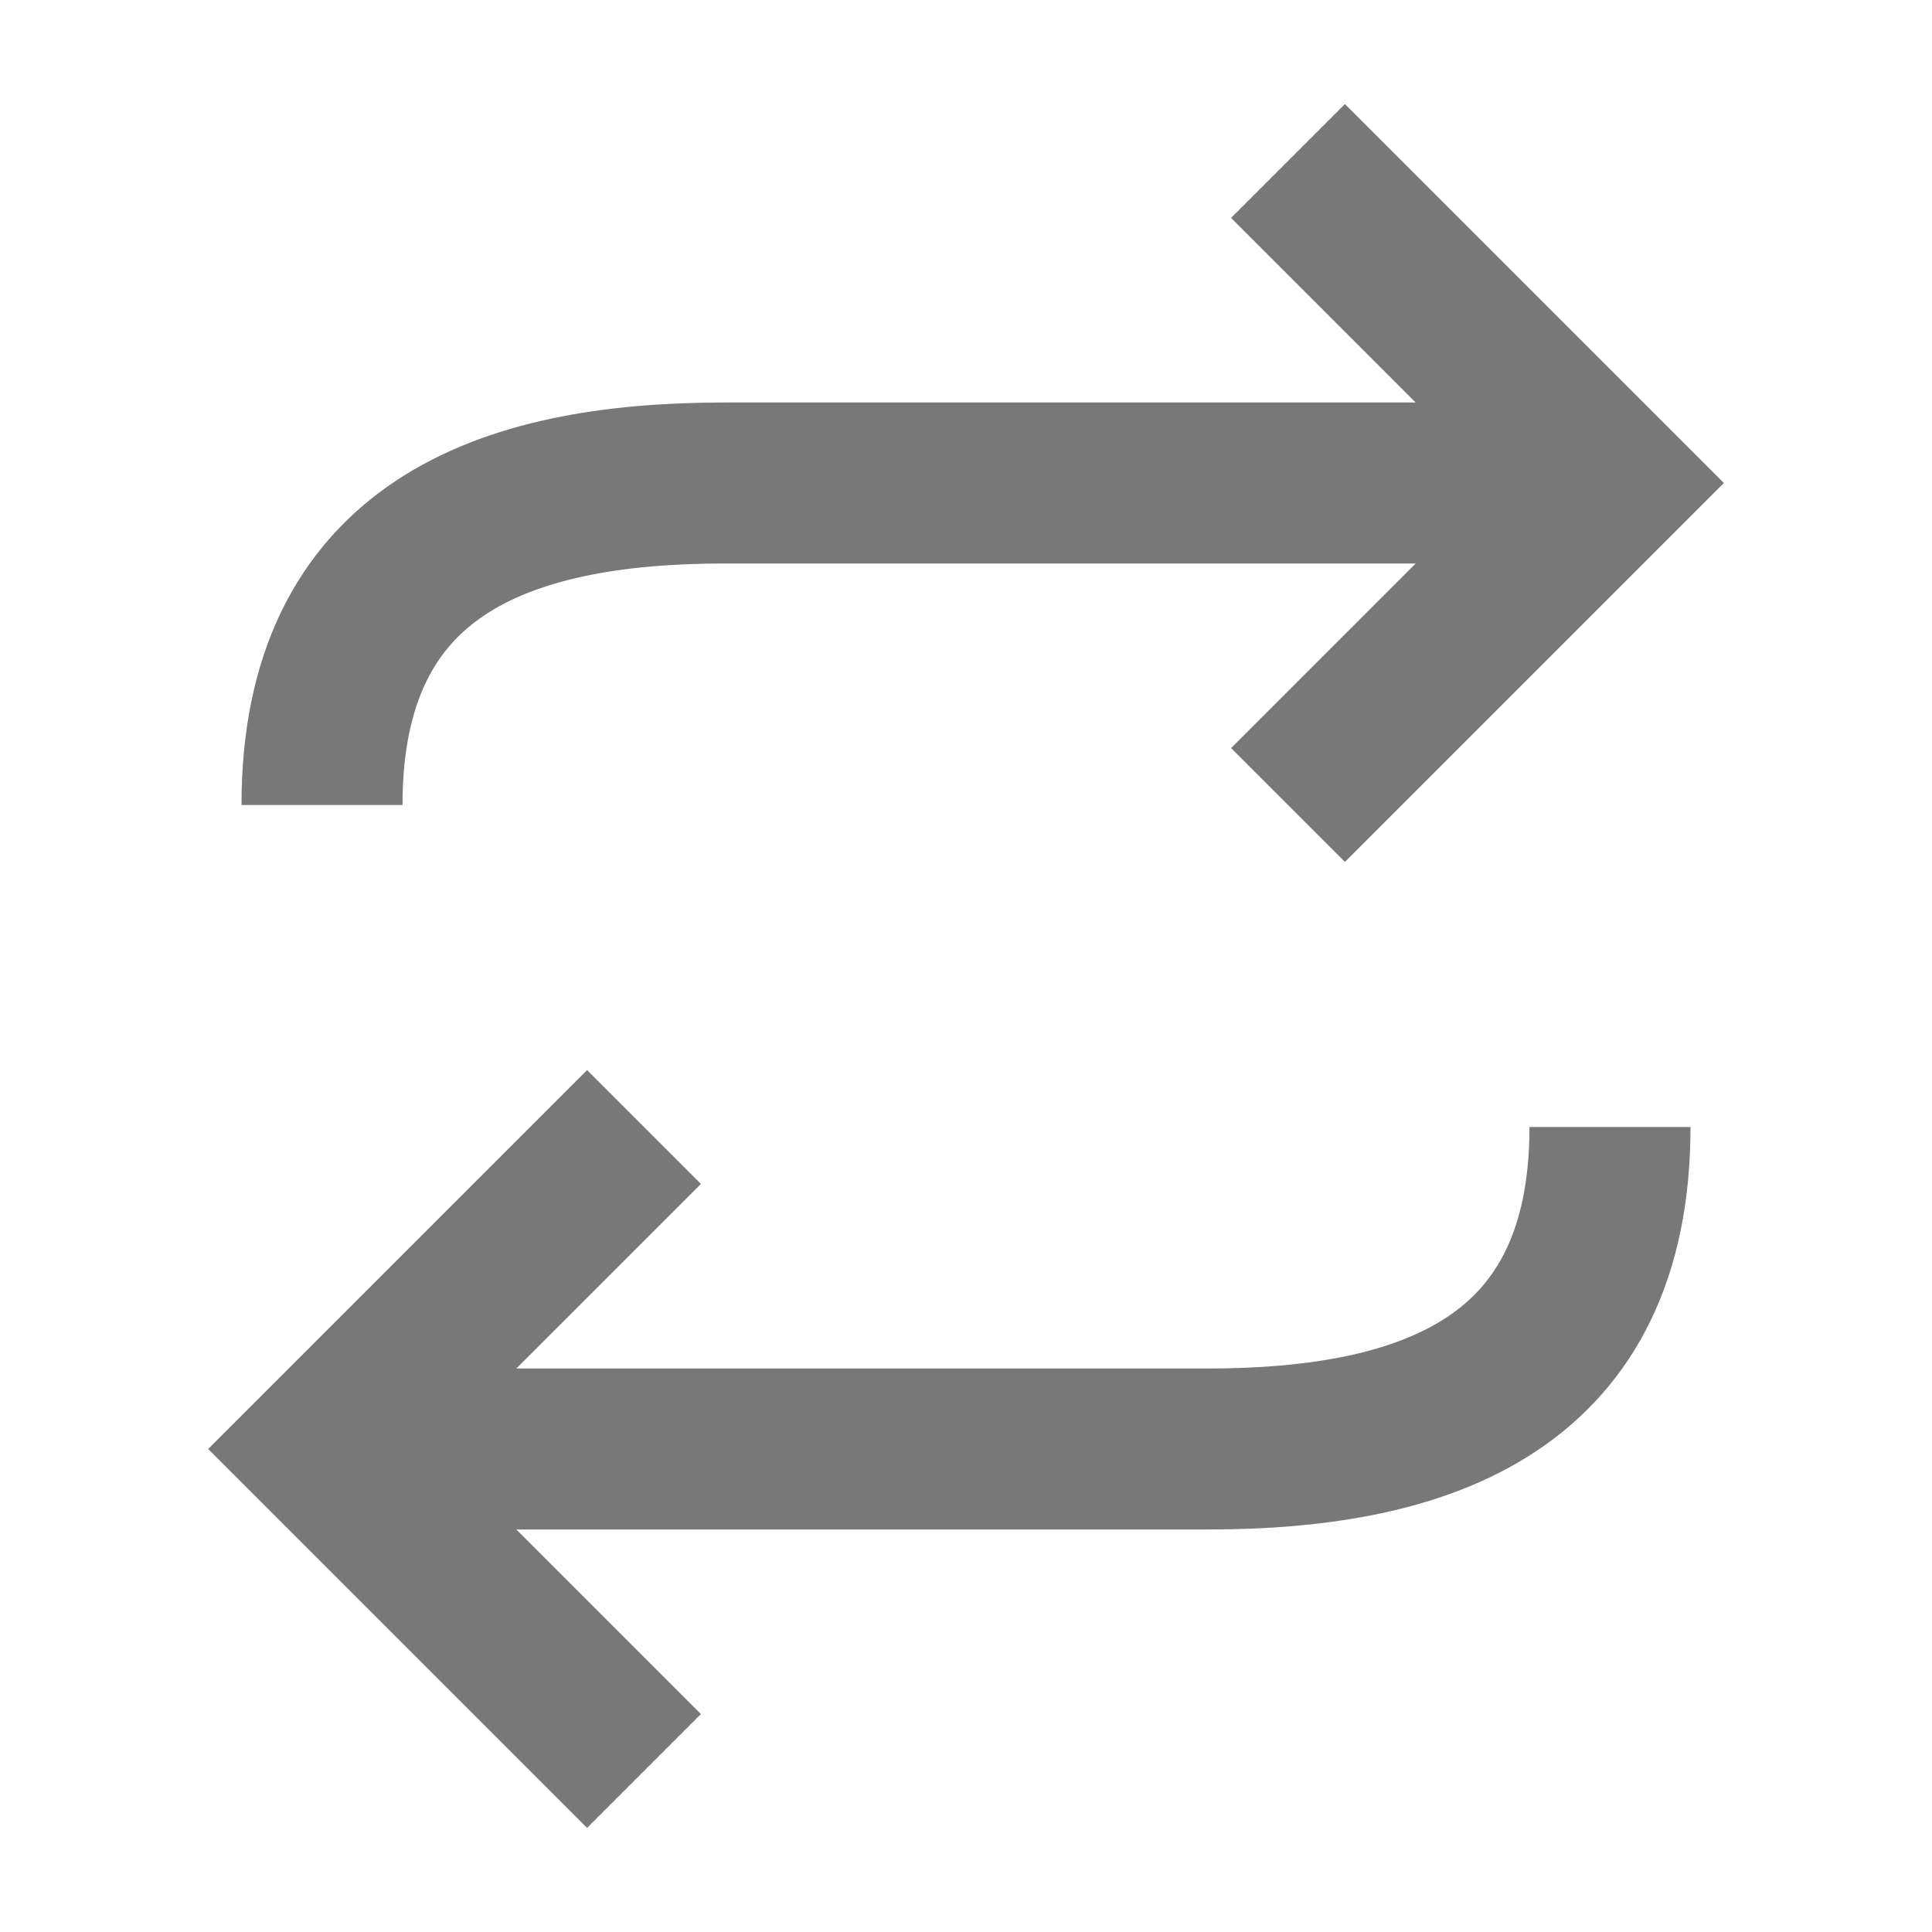
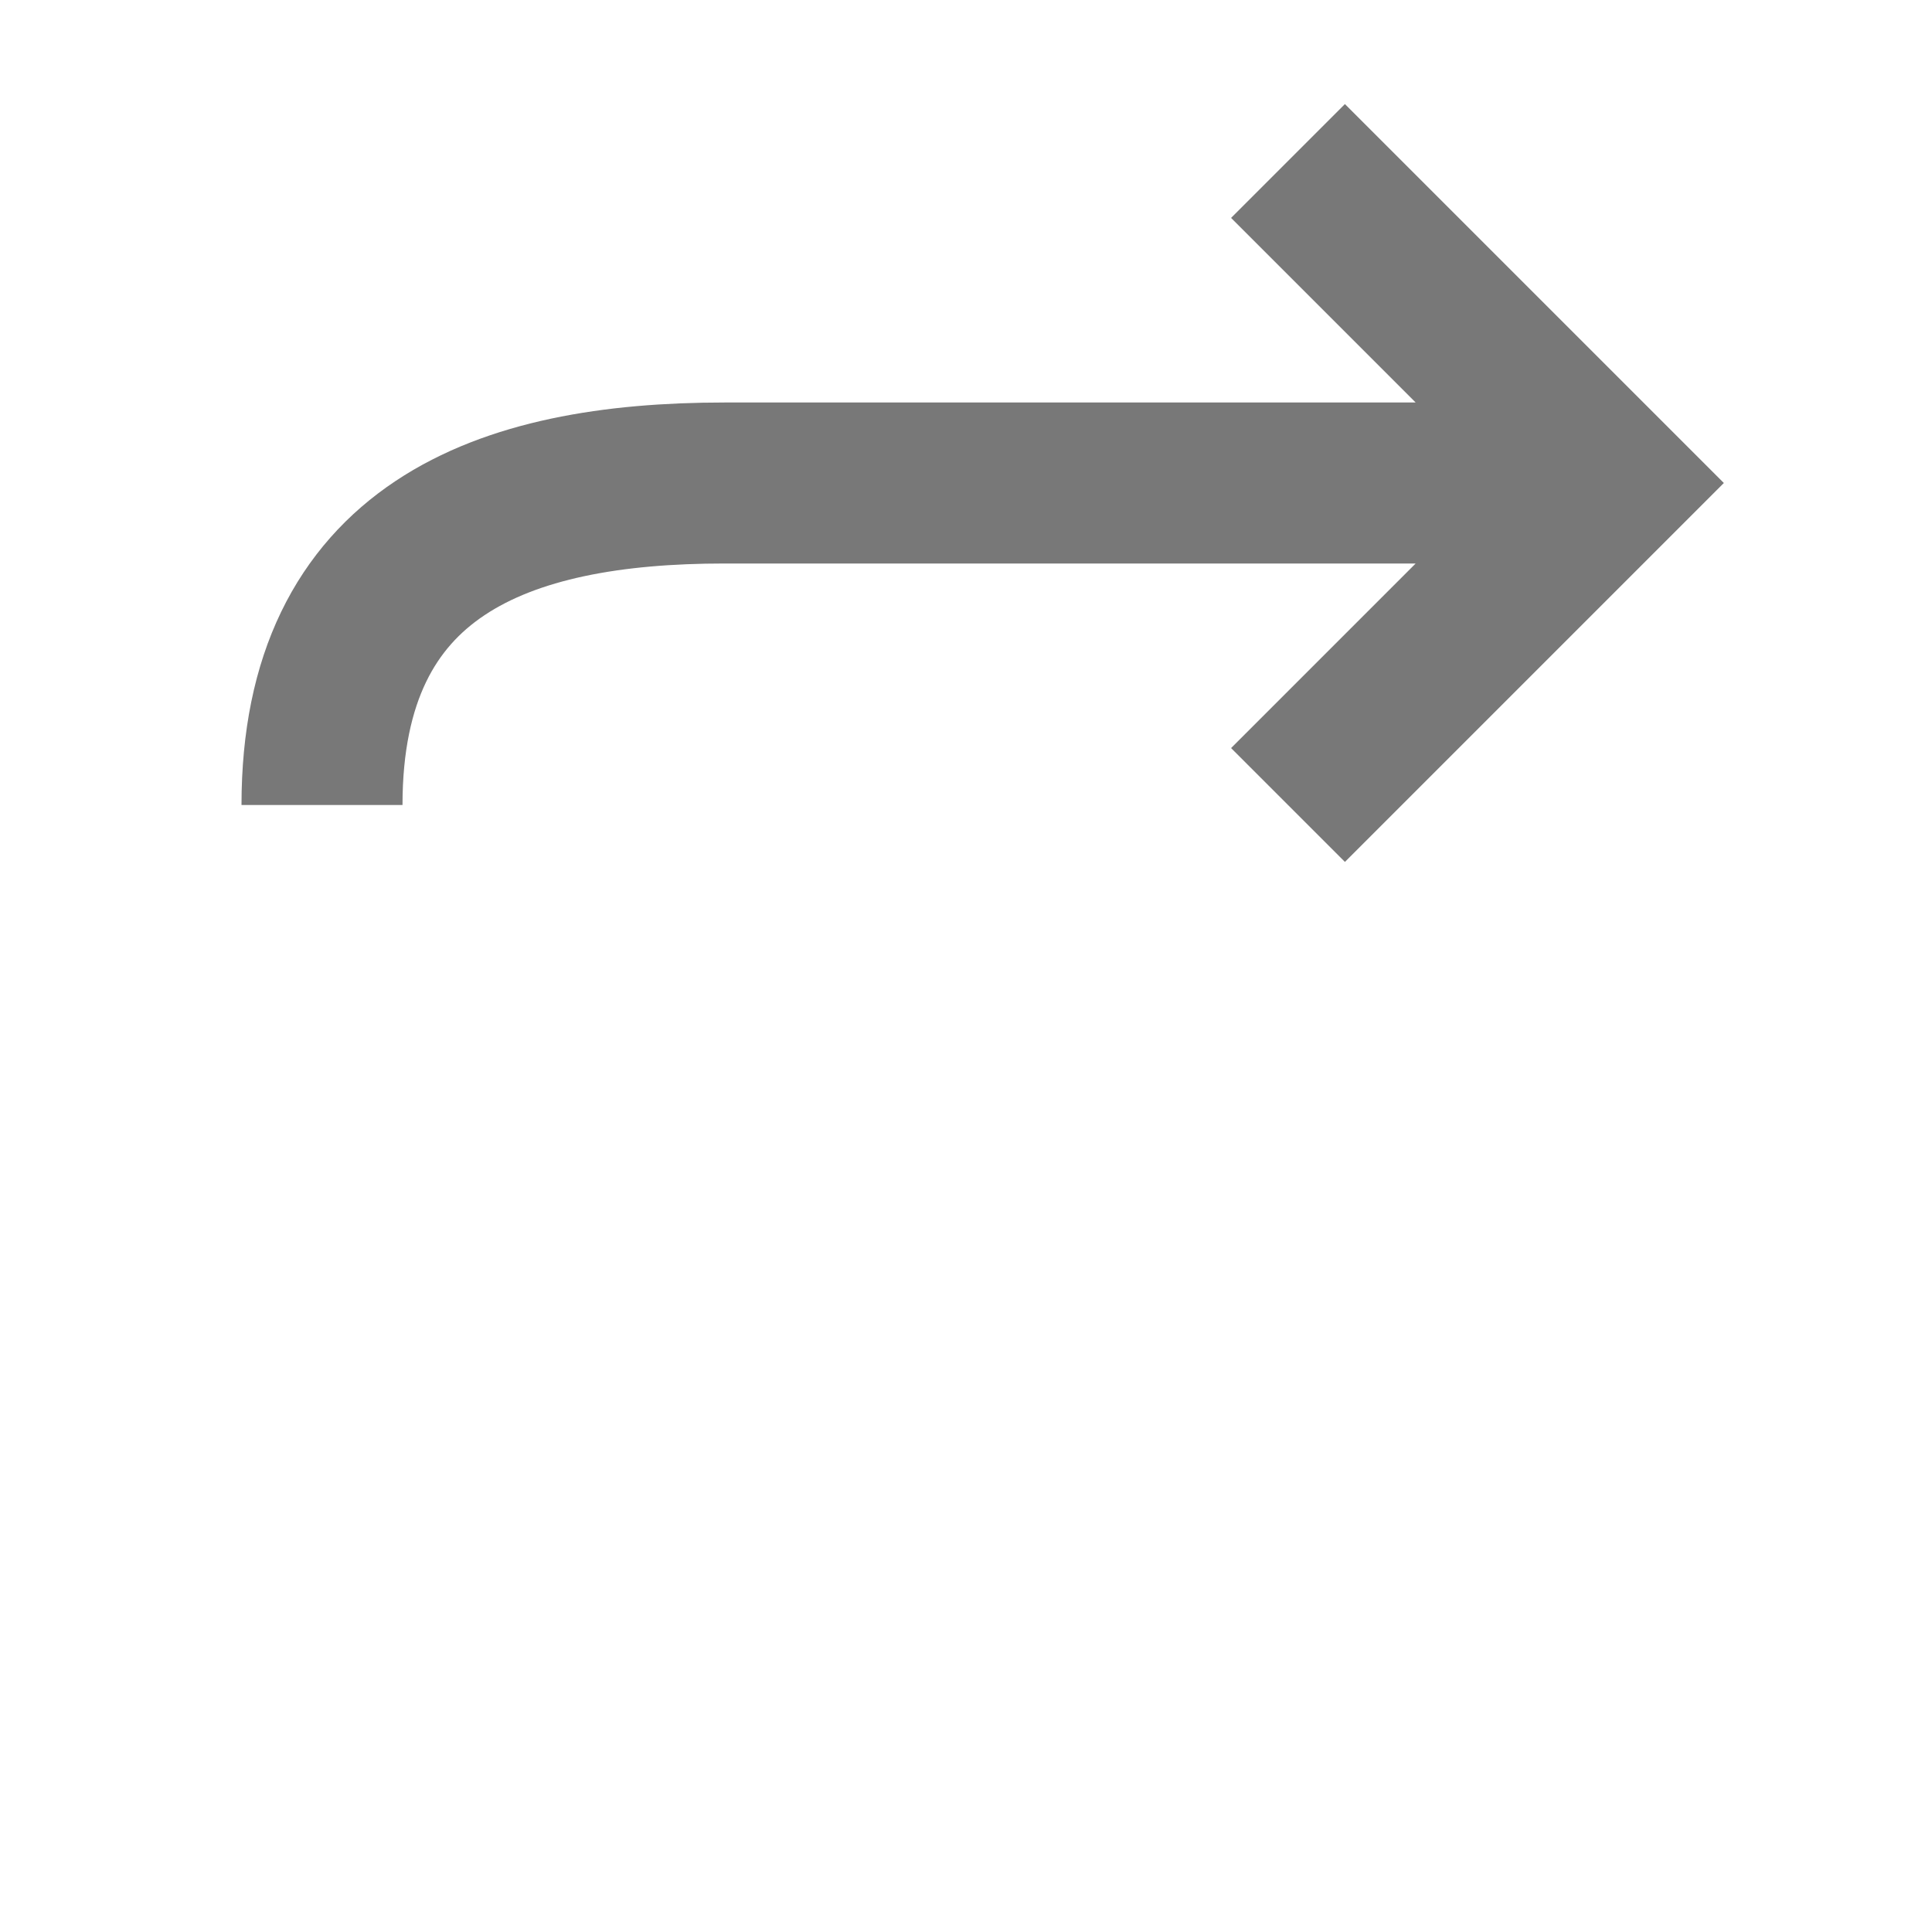
<svg xmlns="http://www.w3.org/2000/svg" width="24px" height="24px" viewBox="0 0 24 24" version="1.1">
  <title>avatar 2</title>
  <g id="Icons" stroke="none" stroke-width="1" fill="none" fill-rule="evenodd">
    <g id="Grey-Red" transform="translate(-720, -1999)" stroke="#787878" stroke-width="2">
      <g id="FASTRACK-balance-transfer" transform="translate(708, 1987)">
        <g id="Line-5" transform="translate(12, 12)">
-           <path d="M5,18 L15,18 M8,22 L4,18 L8,14 M15,18 C17.761,18 20,17.174 20,14" />
          <path d="M5,6 L15,6 M8,10 L4,6 L8,2 M15,6 C17.761,6 20,5.174 20,2" transform="translate(12, 6) scale(-1, -1) translate(-12, -6) " />
        </g>
      </g>
    </g>
  </g>
</svg>